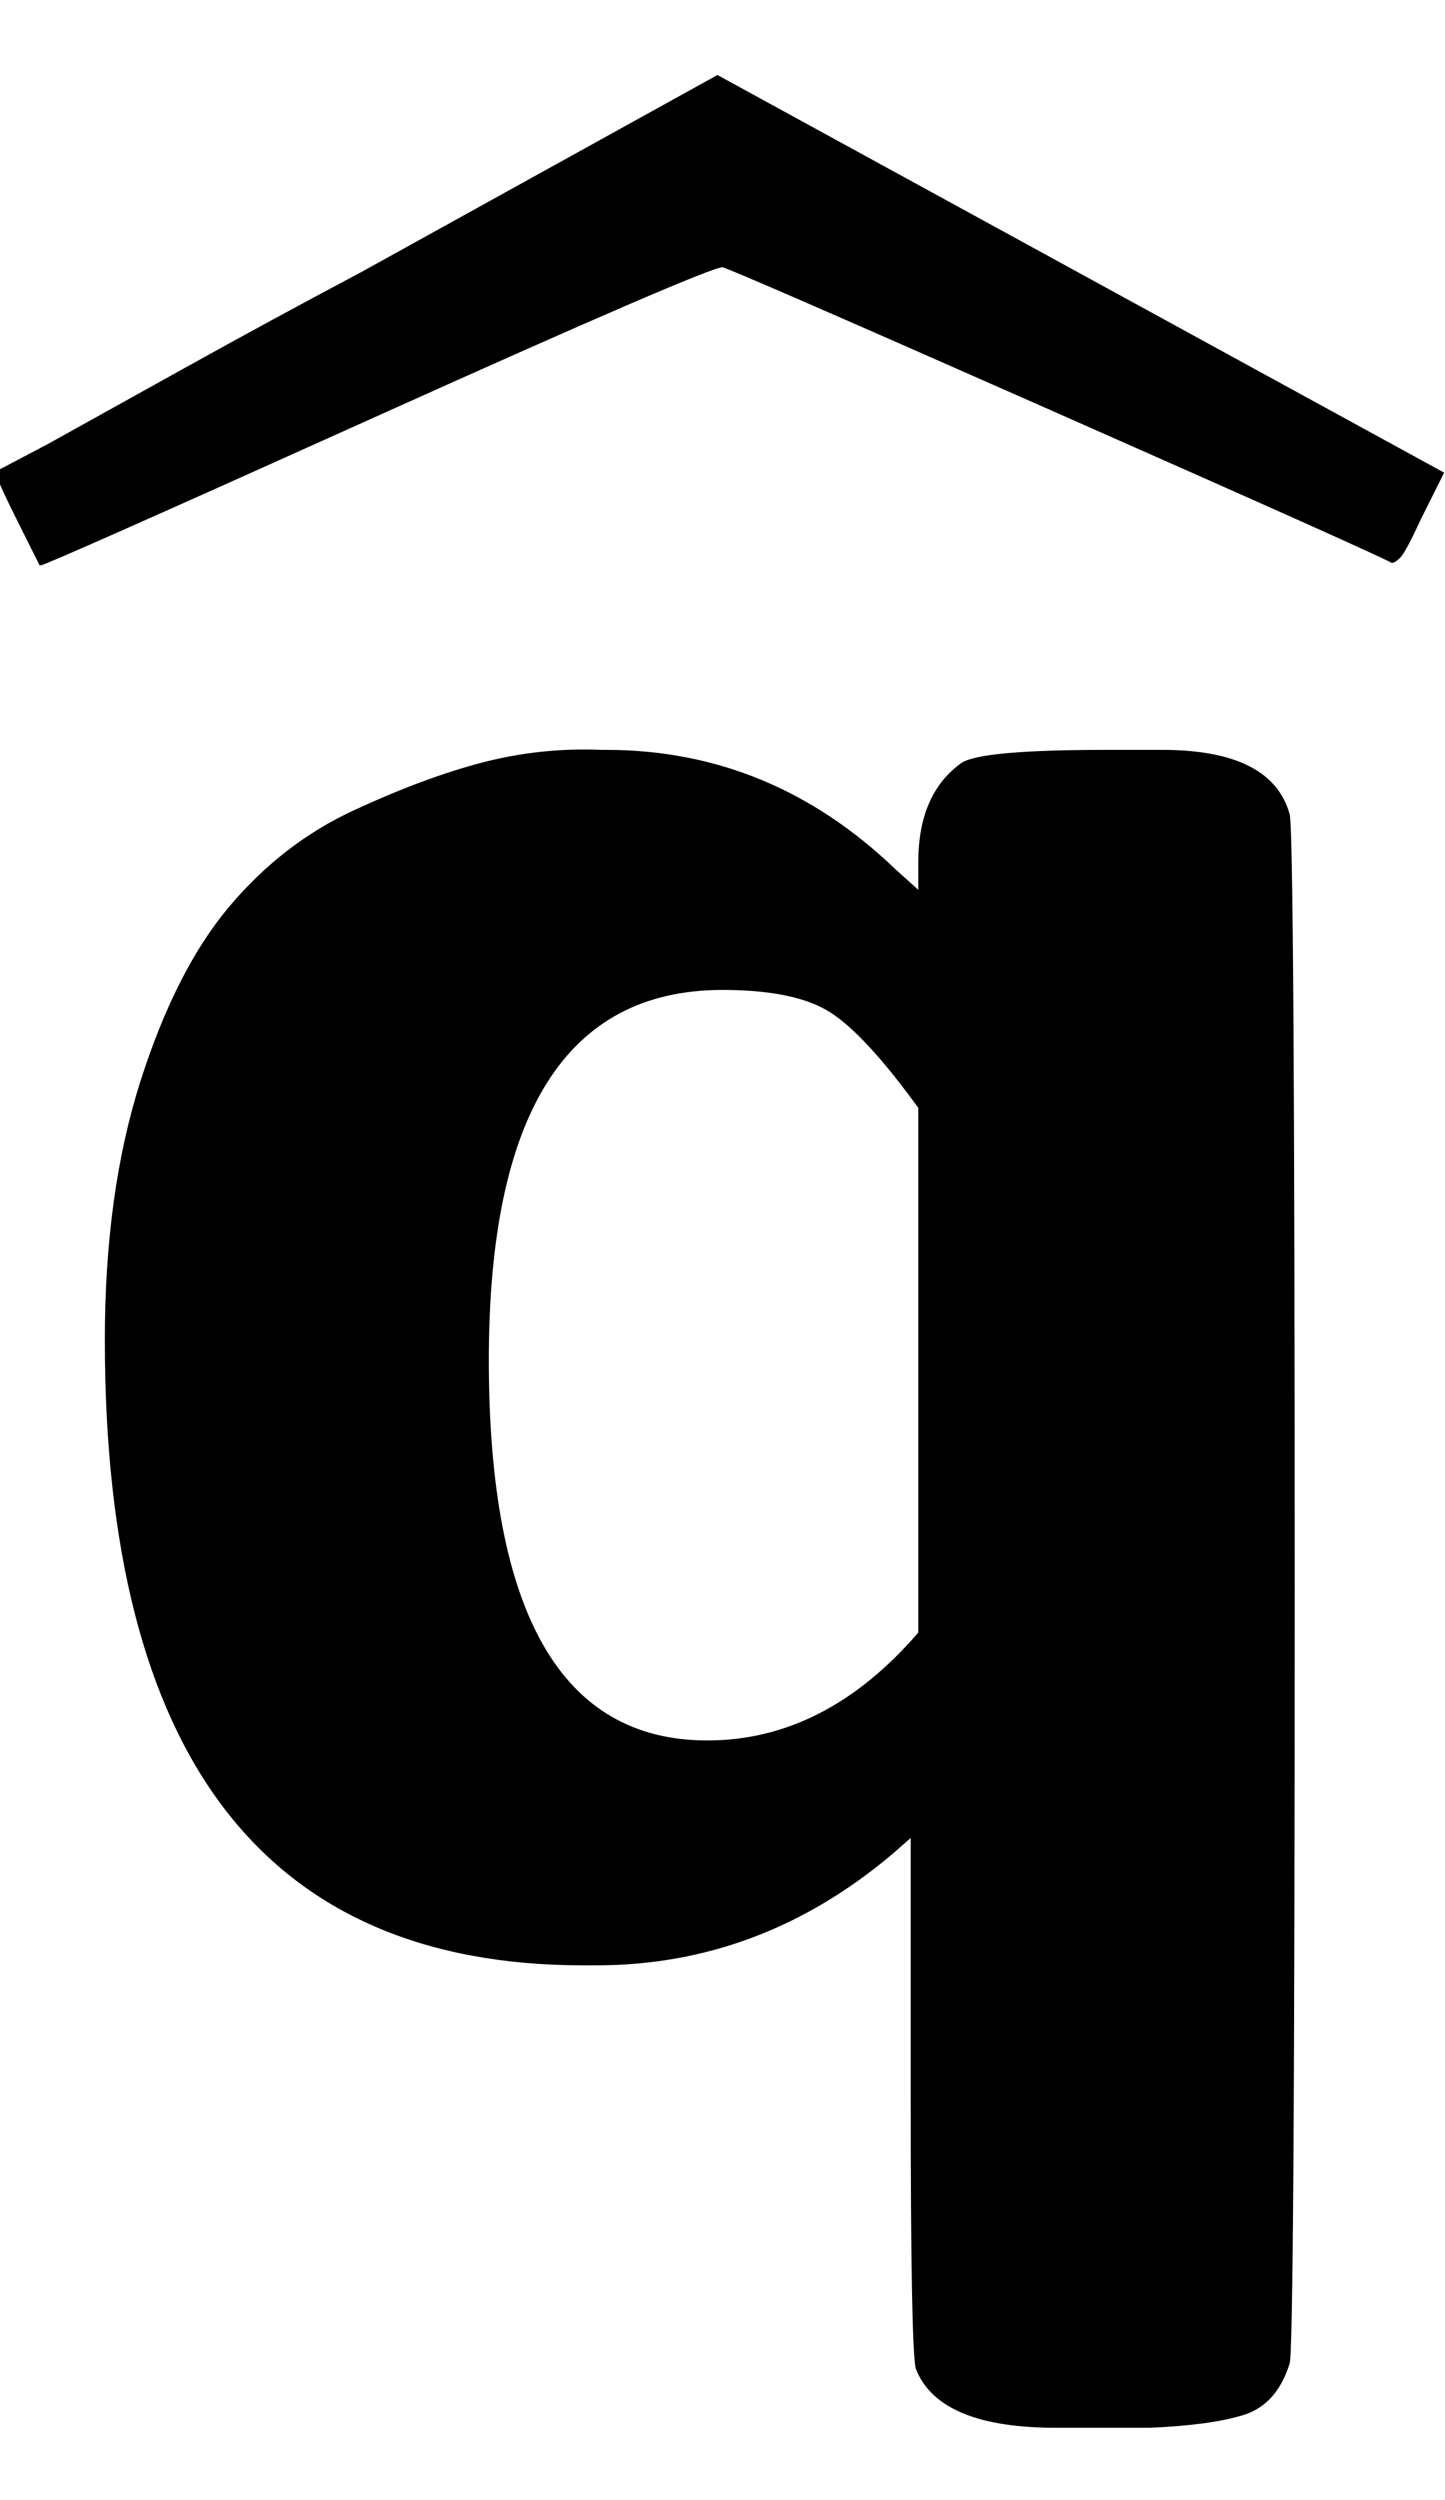
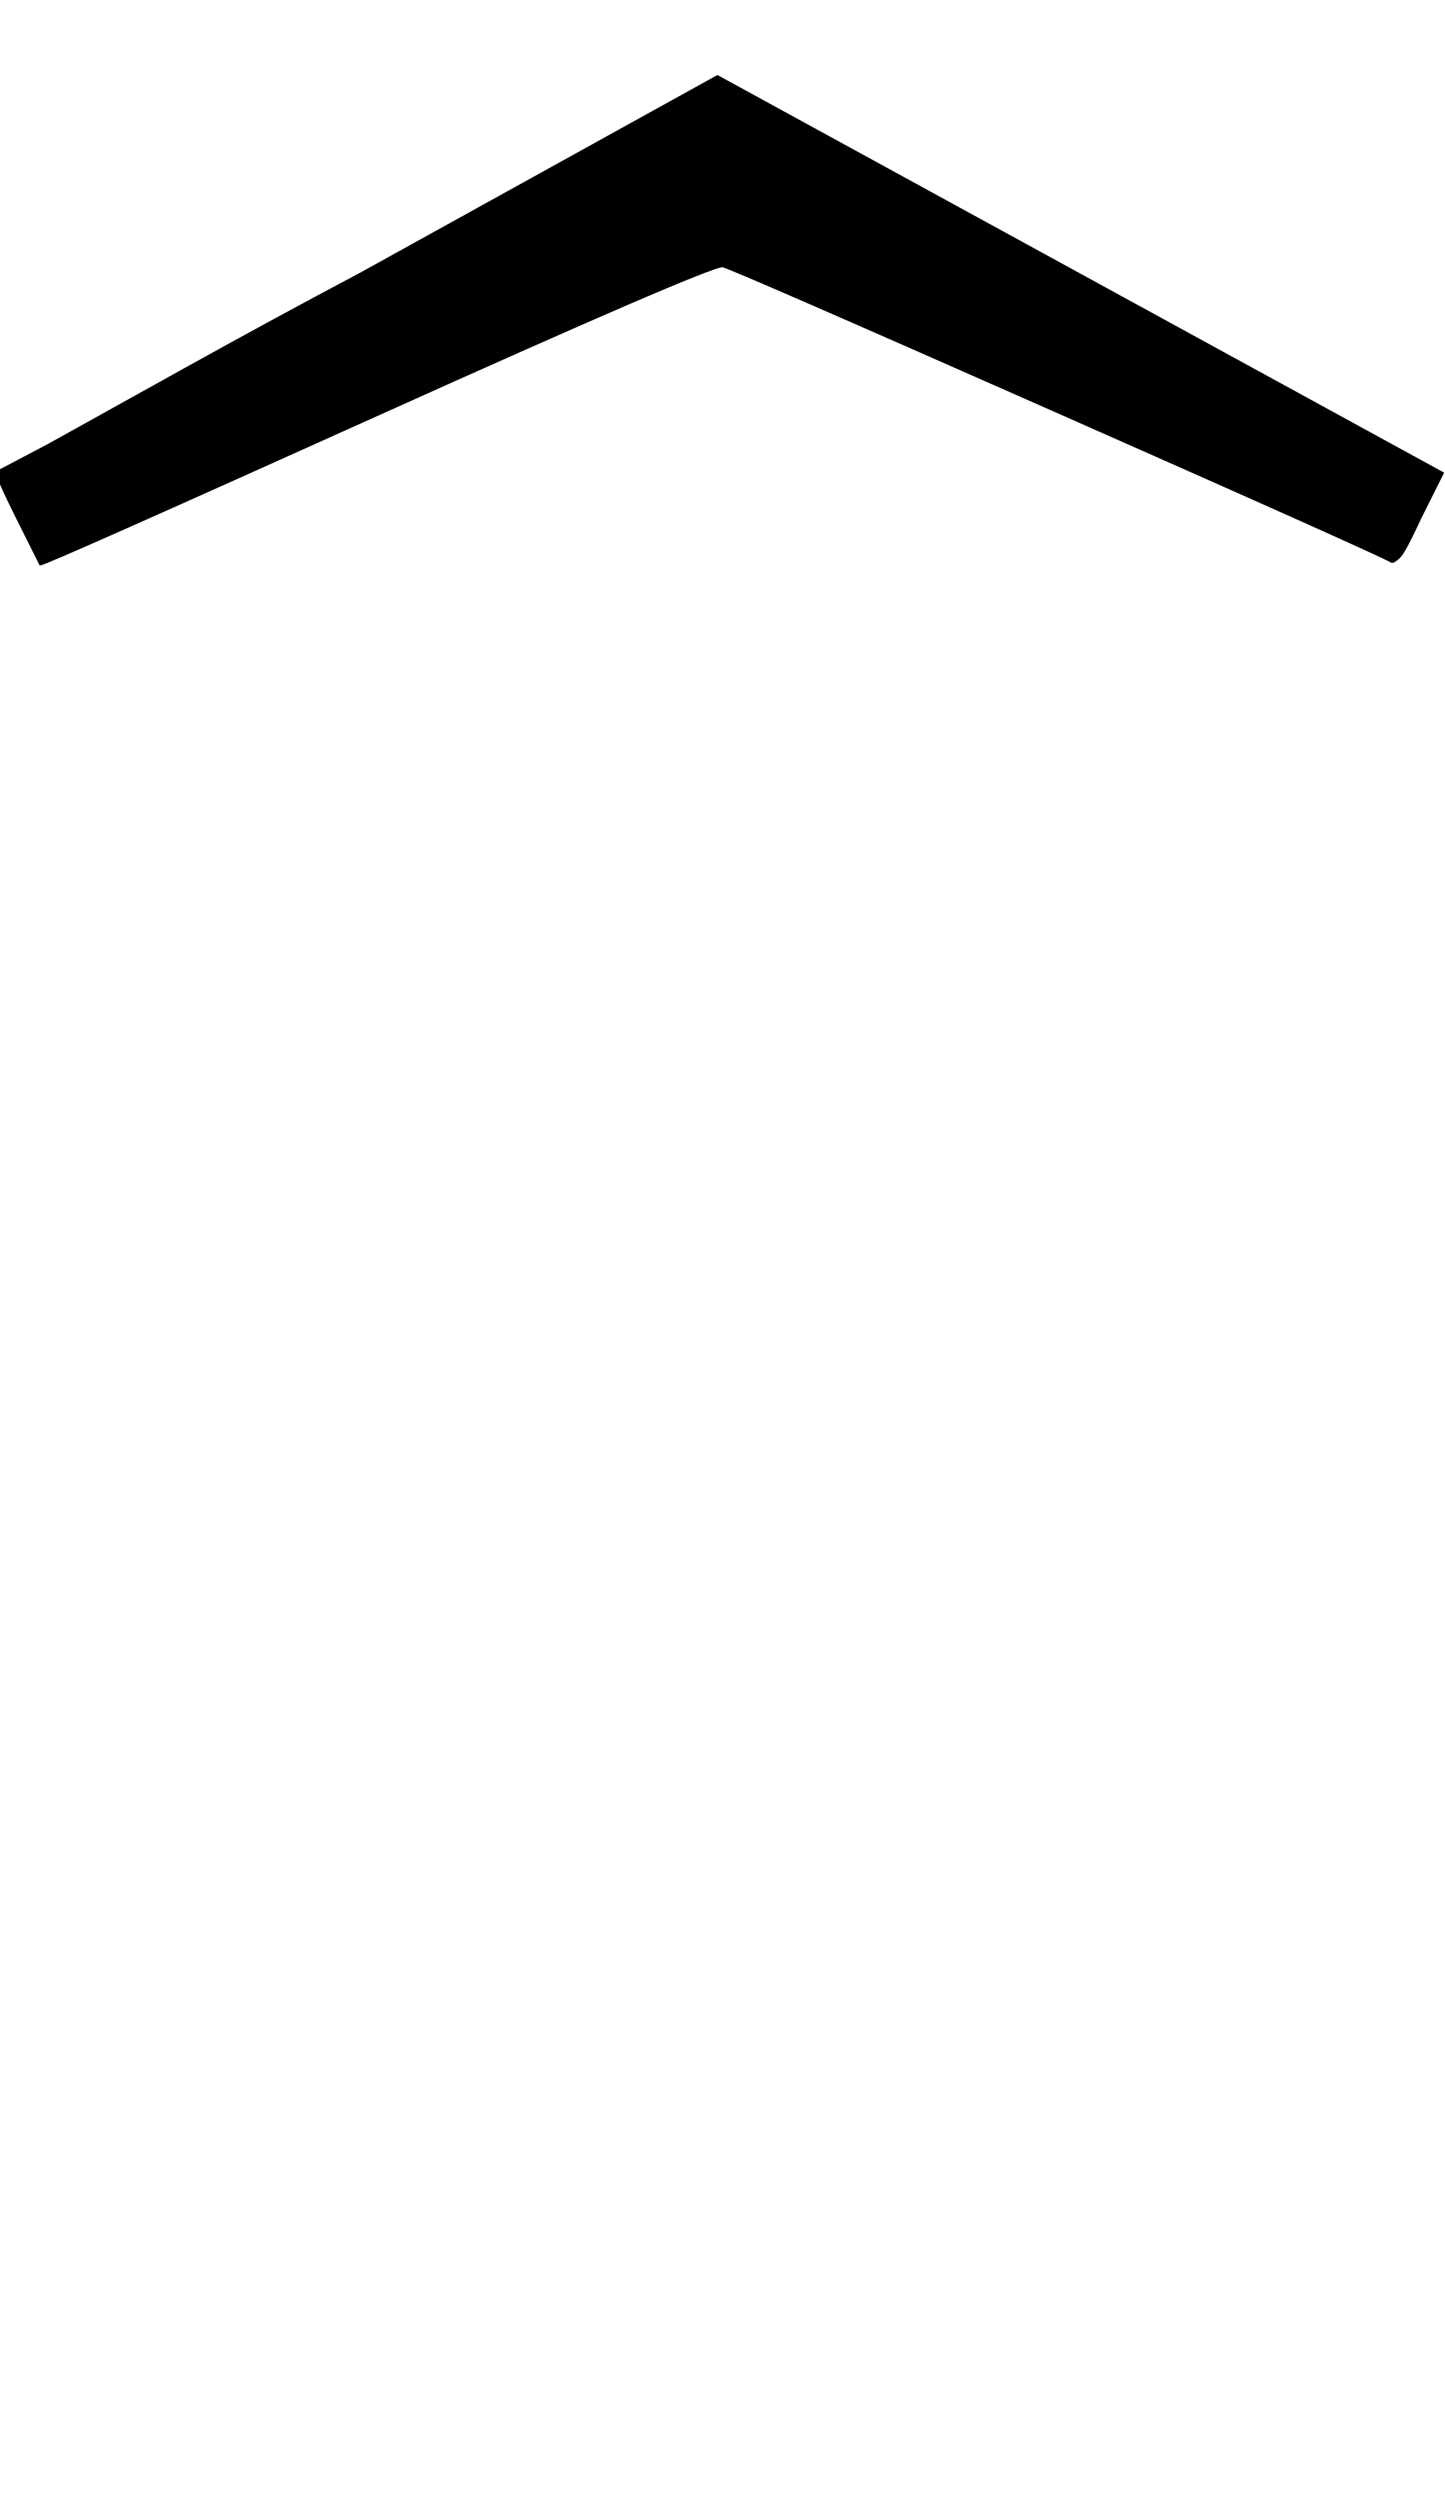
<svg xmlns="http://www.w3.org/2000/svg" xmlns:xlink="http://www.w3.org/1999/xlink" role="img" aria-hidden="true" style="margin-right: -0.01ex;margin-left: -0.01ex;vertical-align: -0.62ex;font-size: 10pt;font-family: 'Microsoft Sans Serif';color: Black;" viewBox="-6 -919.4 686.4 1187" focusable="false" width="1.594ex" height="2.757ex">
  <defs id="MathJax_SVG_glyphs">
-     <path id="MJSSB-71" stroke-width="1" d="M 226 -11 Q 37 -11 37 236 Q 37 294 51 338 T 86 407 T 135 445 T 186 464 T 233 469 H 235 Q 300 469 349 422 L 359 413 V 425 Q 359 452 376 464 Q 384 469 433 469 H 455 Q 498 469 505 444 Q 507 438 507 137 Q 507 -163 505 -169 Q 500 -185 487 -189 T 450 -194 H 432 H 413 Q 367 -194 358 -171 Q 356 -163 356 -63 V 40 L 348 33 Q 296 -11 231 -11 H 226 Z M 281 375 Q 188 375 188 228 Q 188 77 275 77 Q 322 77 359 120 V 328 Q 338 357 324 366 T 281 375 Z" />
-     <path id="MJSSB-5E" stroke-width="1" d="M 108 550 Q 108 554 135 589 T 190 658 T 219 692 Q 221 694 275 694 Q 328 694 330 693 Q 331 692 381 629 T 438 557 Q 441 553 441 549 T 434 538 L 399 537 Q 363 537 362 538 Q 361 538 318 575 L 275 611 Q 274 611 231 575 Q 188 538 187 538 Q 186 537 150 537 L 115 538 Q 108 545 108 550 Z" />
    <path id="MJSZ1-2C6" stroke-width="1" d="M 279 669 Q 273 669 142 610 T 9 551 L 0 569 Q -8 585 -8 587 Q -8 588 -7 588 L 12 598 Q 30 608 66 628 T 136 666 L 277 744 L 564 587 L 555 569 Q 549 556 547 554 T 544 552 Q 539 555 410 612 T 279 669 Z" />
  </defs>
  <g fill="currentColor" stroke="currentColor" stroke-width="0" transform="matrix(1 0 0 -1 0 0)">
    <use transform="scale(1.2)" x="0" y="0" xlink:href="#MJSSB-71" />
    <use transform="scale(1.2)" x="2" y="-8" xlink:href="#MJSZ1-2C6" />
  </g>
</svg>